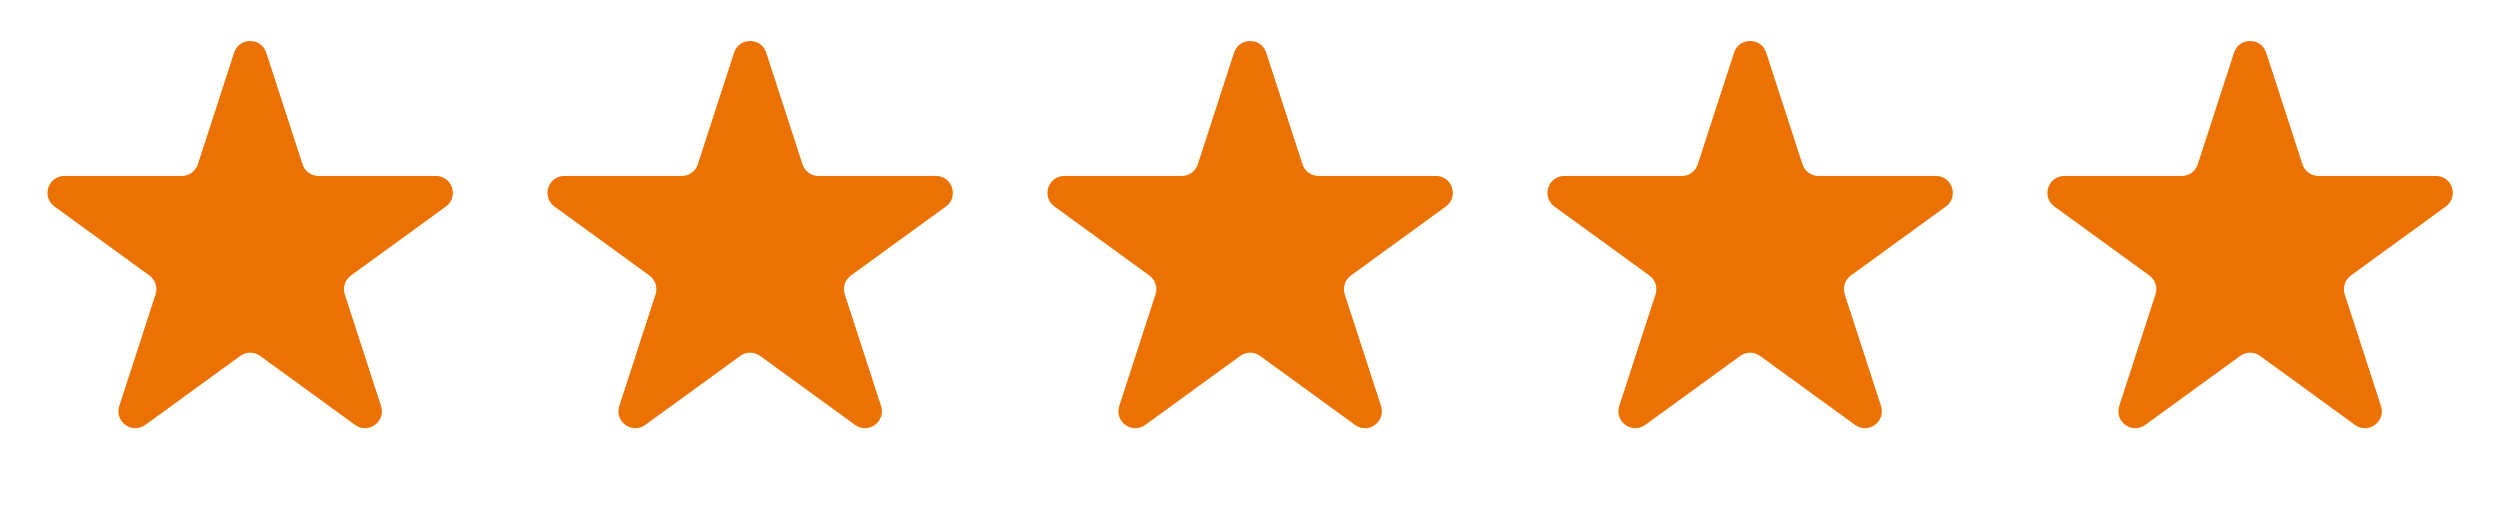
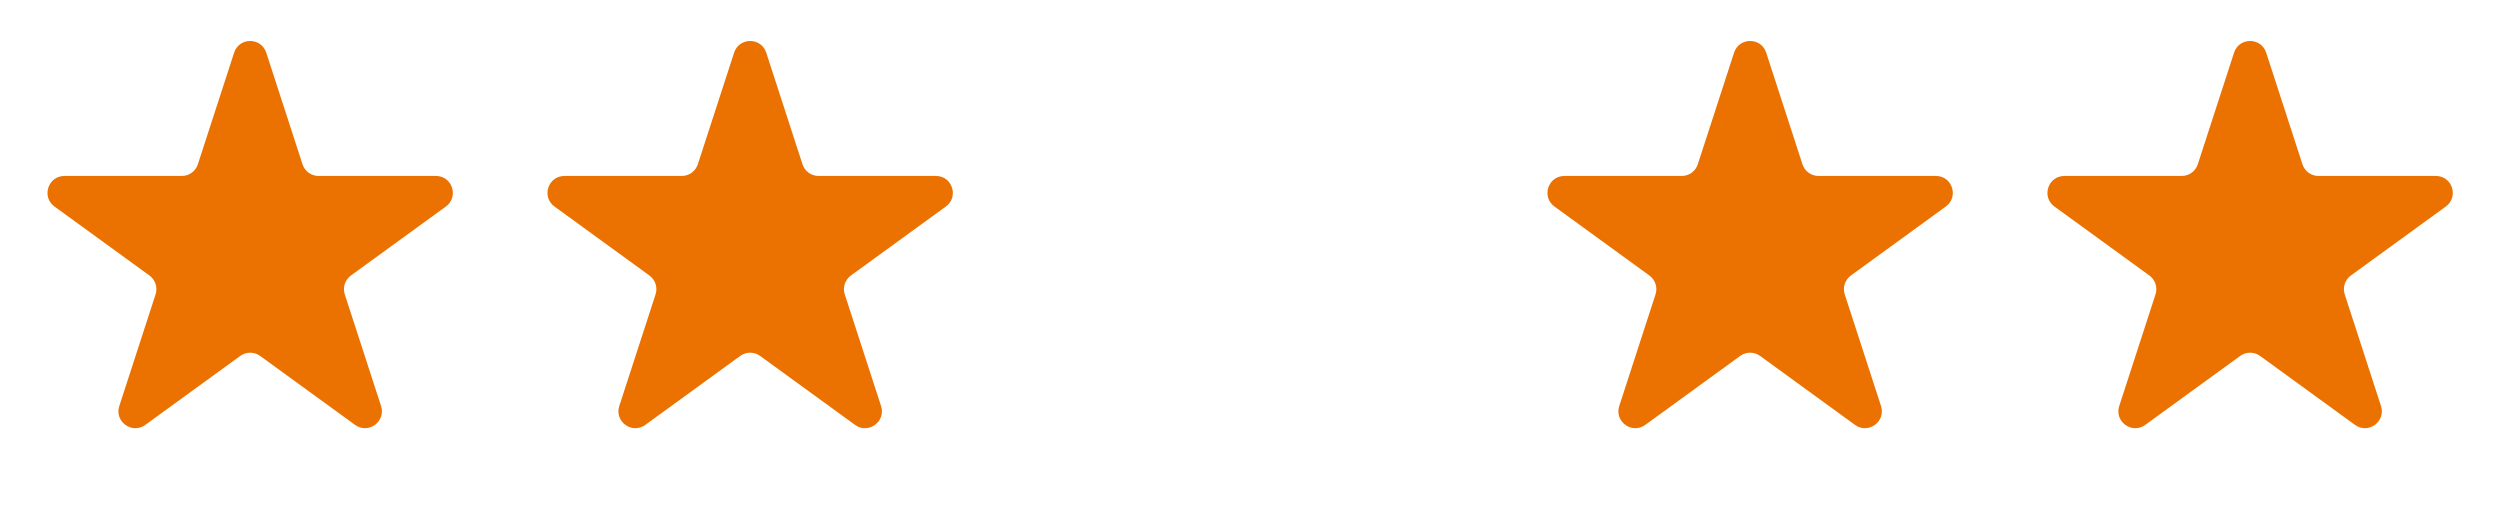
<svg xmlns="http://www.w3.org/2000/svg" width="148" height="30" viewBox="0 0 148 30" fill="none">
  <path d="M13.86 3.118C14.159 2.197 15.462 2.197 15.762 3.118L17.909 9.726C18.043 10.138 18.427 10.417 18.86 10.417H25.808C26.777 10.417 27.18 11.657 26.396 12.226L20.775 16.31C20.424 16.565 20.277 17.016 20.411 17.428L22.558 24.036C22.858 24.958 21.803 25.724 21.02 25.154L15.399 21.07C15.048 20.816 14.573 20.816 14.223 21.07L8.602 25.154C7.818 25.724 6.763 24.958 7.063 24.036L9.21 17.428C9.344 17.016 9.197 16.565 8.847 16.31L3.225 12.226C2.442 11.657 2.845 10.417 3.813 10.417H10.761C11.195 10.417 11.579 10.138 11.713 9.726L13.86 3.118Z" fill="#EB7100" />
  <path d="M43.459 3.118C43.758 2.197 45.062 2.197 45.361 3.118L47.508 9.726C47.642 10.138 48.026 10.417 48.459 10.417H55.407C56.376 10.417 56.779 11.657 55.995 12.226L50.374 16.31C50.023 16.565 49.877 17.016 50.011 17.428L52.158 24.036C52.457 24.958 51.403 25.724 50.619 25.154L44.998 21.07C44.647 20.816 44.172 20.816 43.822 21.07L38.201 25.154C37.417 25.724 36.363 24.958 36.662 24.036L38.809 17.428C38.943 17.016 38.796 16.565 38.446 16.31L32.825 12.226C32.041 11.657 32.444 10.417 33.412 10.417H40.361C40.794 10.417 41.178 10.138 41.312 9.726L43.459 3.118Z" fill="#EB7100" />
-   <path d="M73.058 3.118C73.357 2.197 74.661 2.197 74.96 3.118L77.107 9.726C77.241 10.138 77.625 10.417 78.058 10.417H85.006C85.975 10.417 86.378 11.657 85.594 12.226L79.973 16.31C79.622 16.565 79.476 17.016 79.61 17.428L81.757 24.036C82.056 24.958 81.002 25.724 80.218 25.154L74.597 21.07C74.246 20.816 73.772 20.816 73.421 21.07L67.8 25.154C67.016 25.724 65.962 24.958 66.261 24.036L68.408 17.428C68.542 17.016 68.395 16.565 68.045 16.31L62.424 12.226C61.64 11.657 62.043 10.417 63.011 10.417H69.96C70.393 10.417 70.777 10.138 70.911 9.726L73.058 3.118Z" fill="#EB7100" />
  <path d="M102.657 3.118C102.956 2.197 104.26 2.197 104.559 3.118L106.706 9.726C106.84 10.138 107.224 10.417 107.657 10.417H114.605C115.574 10.417 115.977 11.657 115.193 12.226L109.572 16.31C109.222 16.565 109.075 17.016 109.209 17.428L111.356 24.036C111.655 24.958 110.601 25.724 109.817 25.154L104.196 21.07C103.845 20.816 103.371 20.816 103.02 21.07L97.399 25.154C96.615 25.724 95.561 24.958 95.86 24.036L98.007 17.428C98.141 17.016 97.995 16.565 97.644 16.31L92.023 12.226C91.239 11.657 91.642 10.417 92.611 10.417H99.559C99.992 10.417 100.376 10.138 100.51 9.726L102.657 3.118Z" fill="#EB7100" />
  <path d="M132.256 3.118C132.555 2.197 133.859 2.197 134.158 3.118L136.305 9.726C136.439 10.138 136.823 10.417 137.256 10.417H144.205C145.173 10.417 145.576 11.657 144.792 12.226L139.171 16.31C138.821 16.565 138.674 17.016 138.808 17.428L140.955 24.036C141.254 24.958 140.2 25.724 139.416 25.154L133.795 21.07C133.444 20.816 132.97 20.816 132.619 21.07L126.998 25.154C126.214 25.724 125.16 24.958 125.459 24.036L127.606 17.428C127.74 17.016 127.594 16.565 127.243 16.31L121.622 12.226C120.838 11.657 121.241 10.417 122.21 10.417H129.158C129.591 10.417 129.975 10.138 130.109 9.726L132.256 3.118Z" fill="#EB7100" />
</svg>